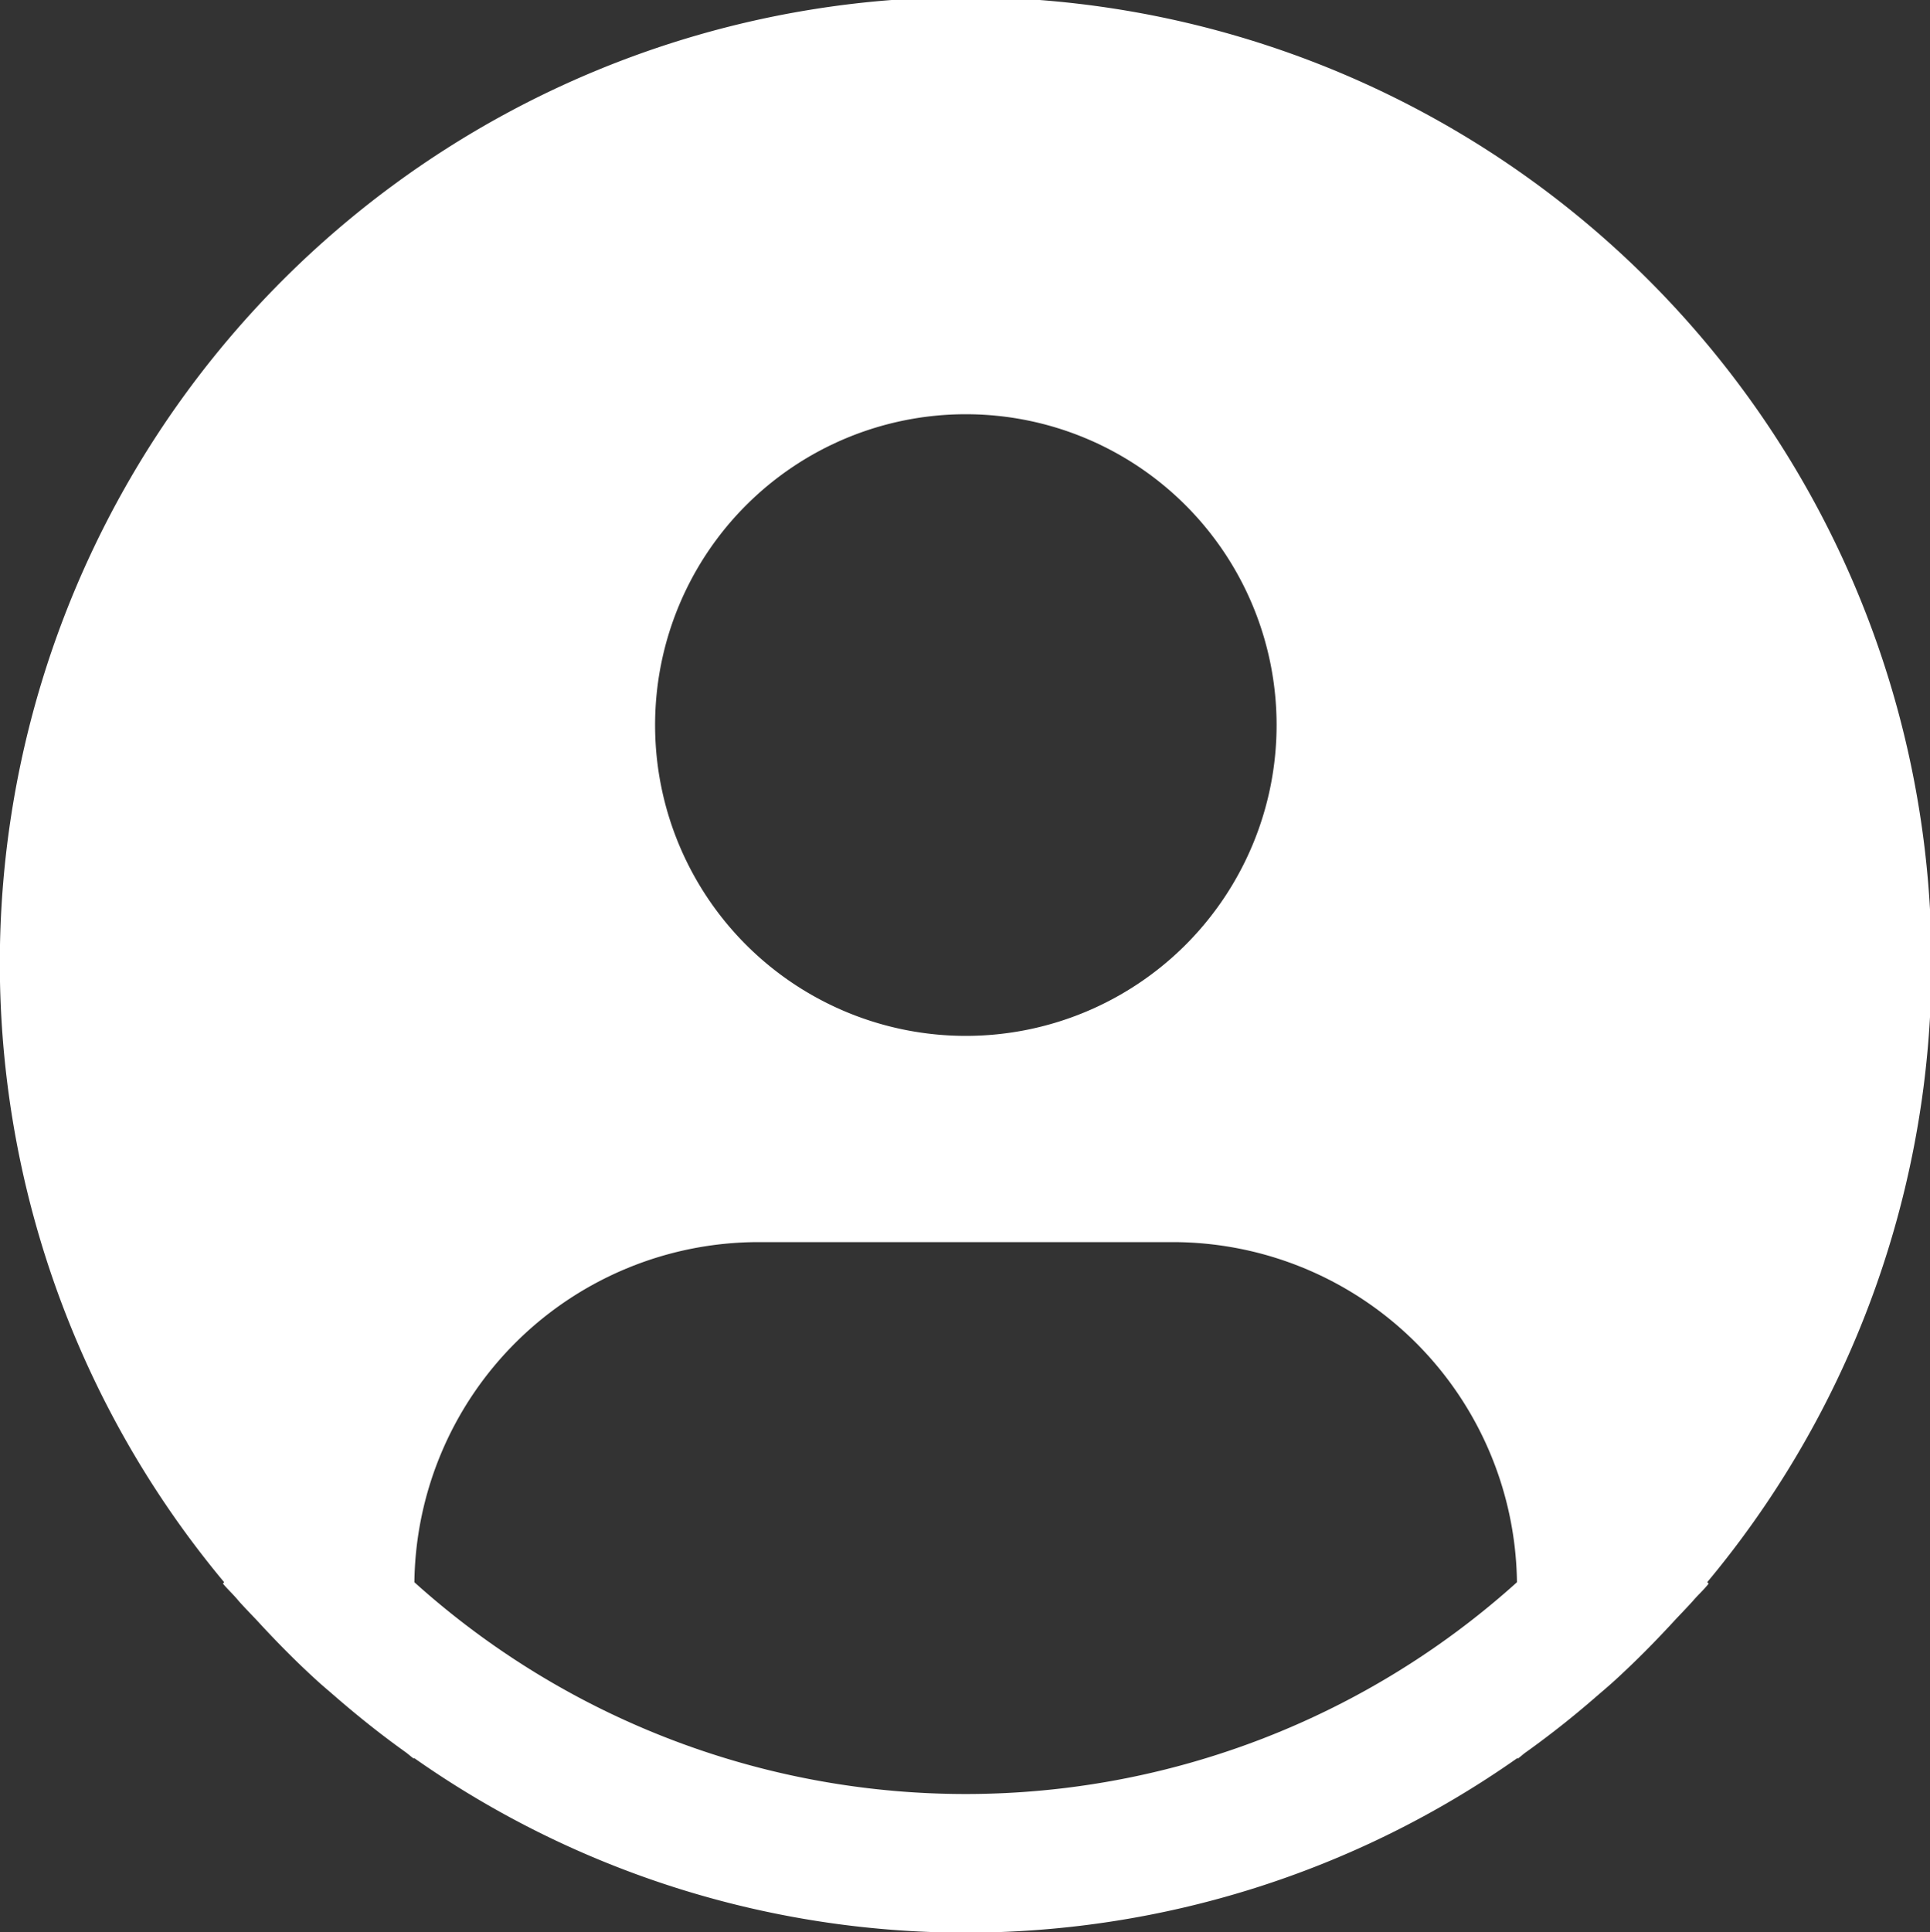
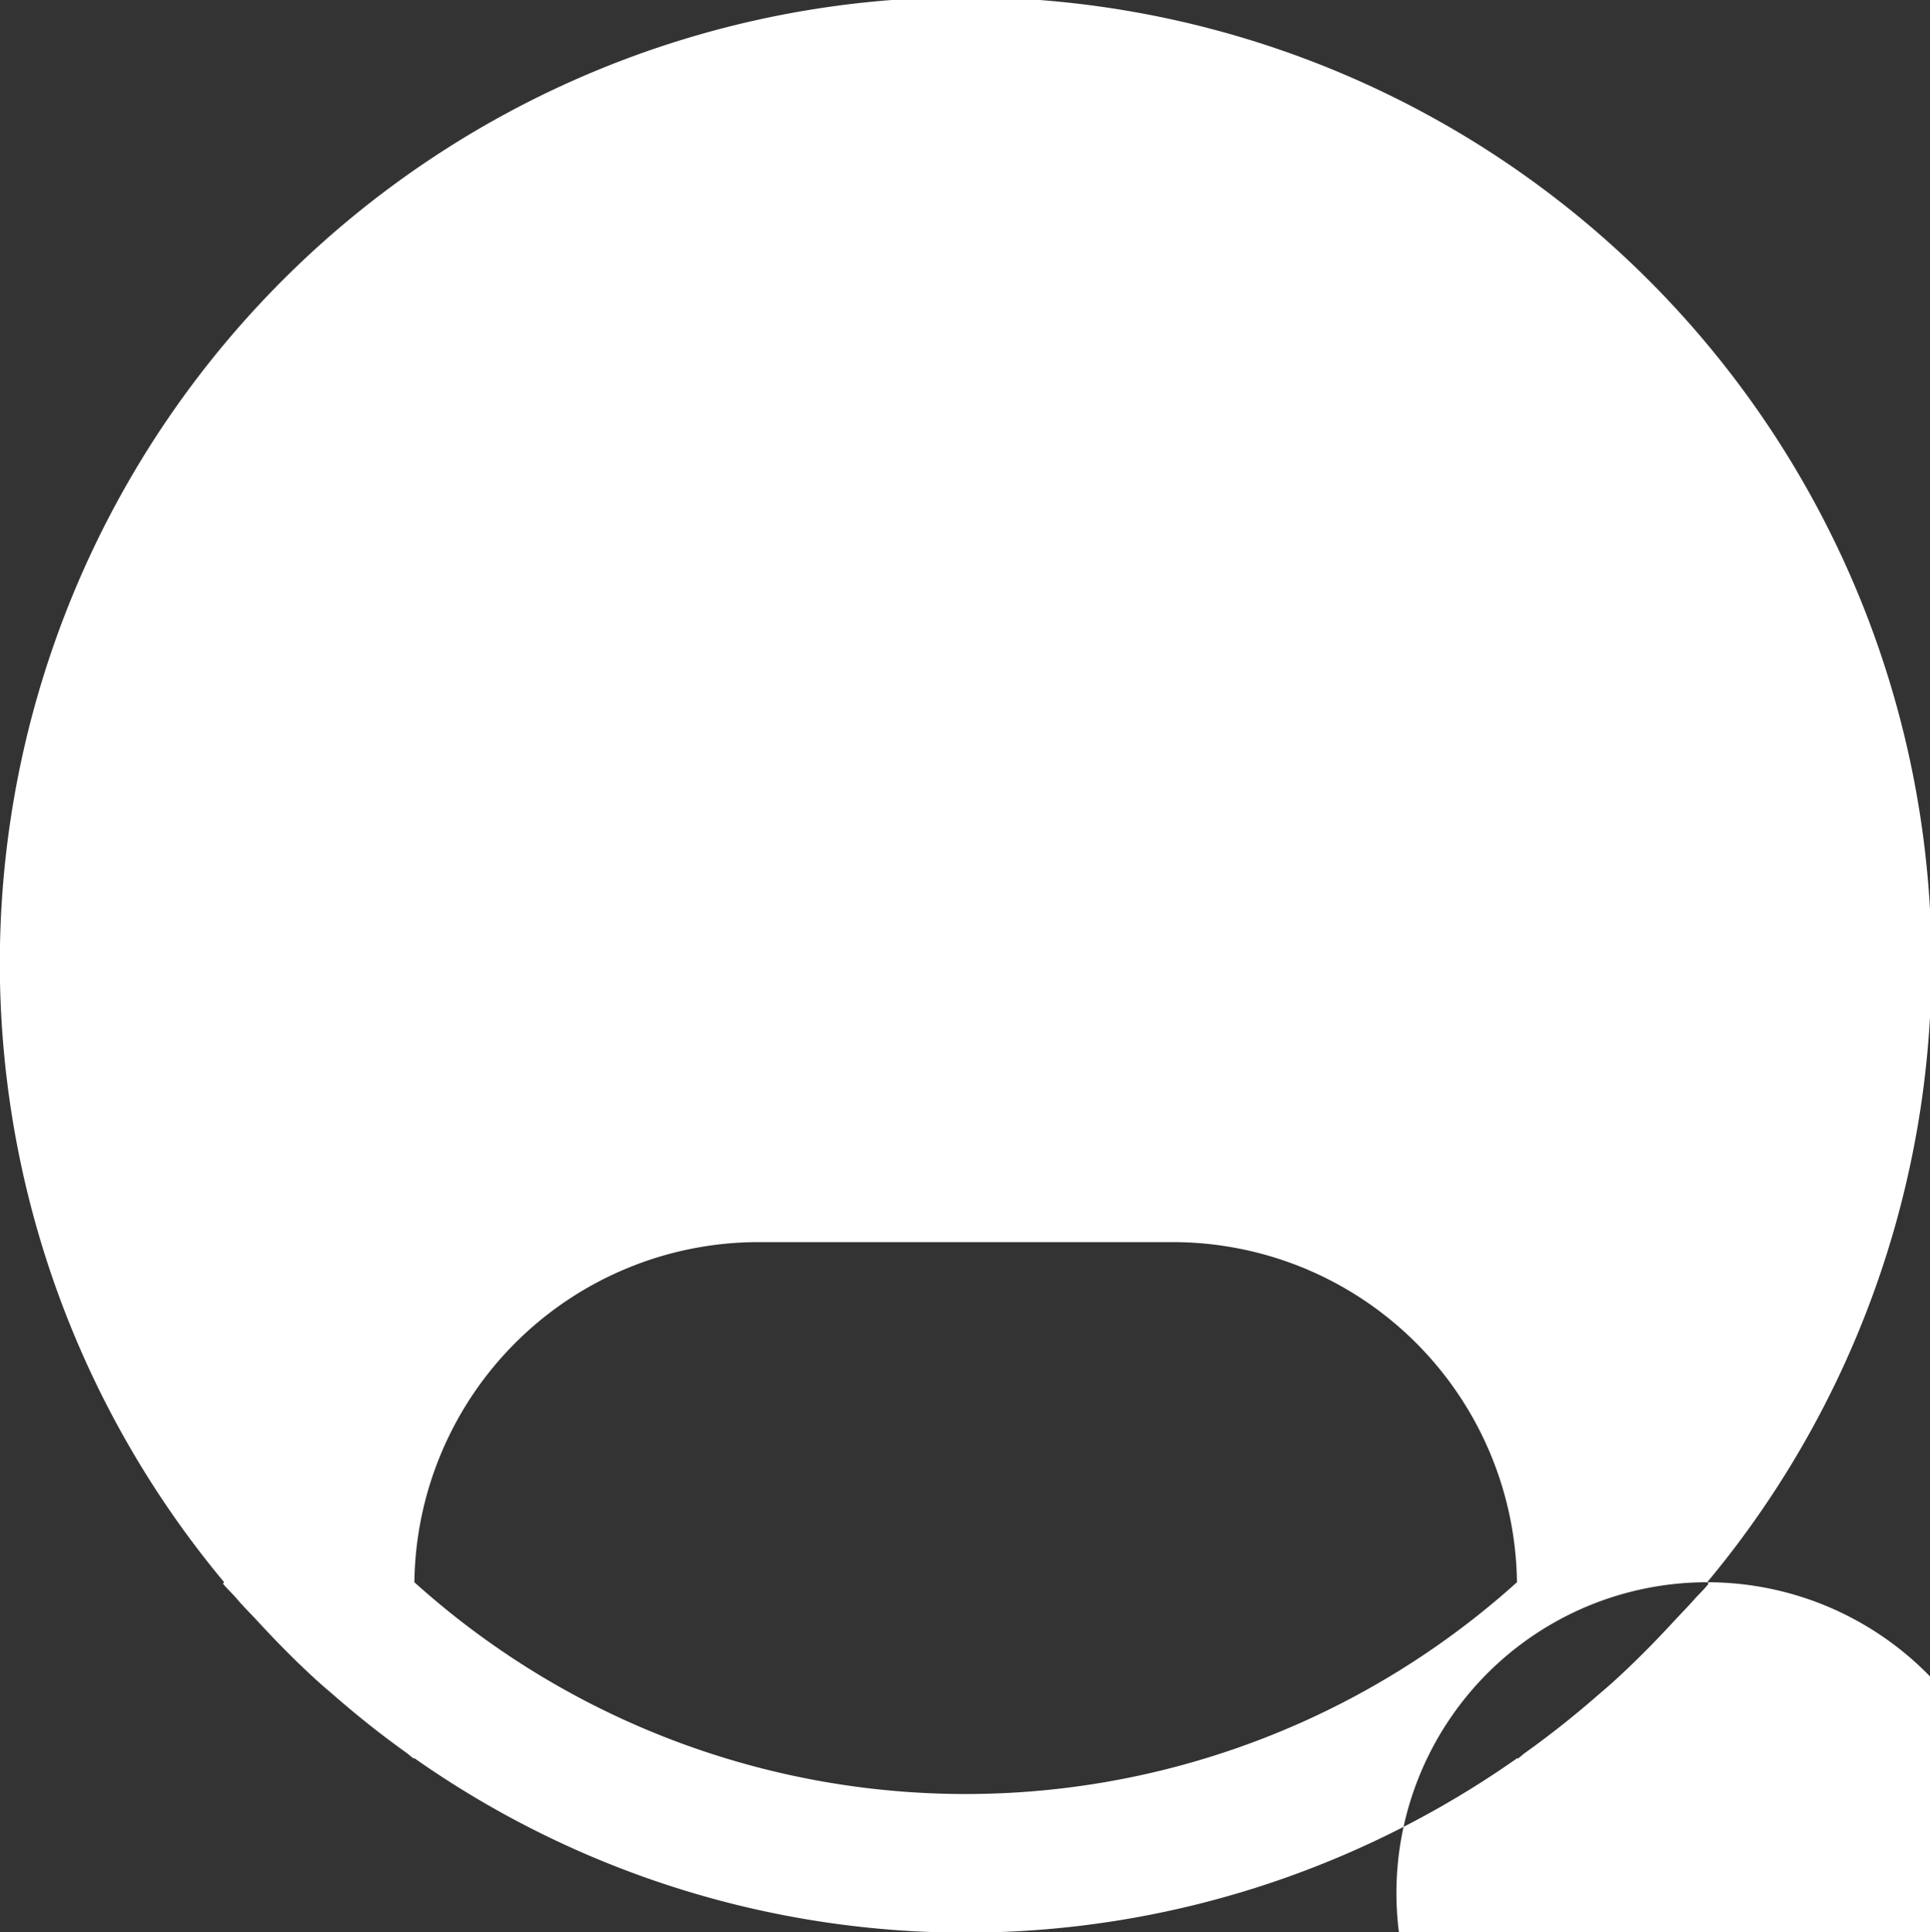
<svg xmlns="http://www.w3.org/2000/svg" width="22.98" height="23" viewBox="0 0 22.98 23">
  <rect x="0" y="0" width="22.98" height="23" fill="#333333" stroke="none" />
  <g id="user-avatar-filled" transform="translate(-3 -2.995)">
-     <path id="Path_8814" data-name="Path 8814" d="M23.327,21.83a11.5,11.5,0,1,0-17.658,0l-.015.016c.057.069.123.128.182.2.074.085.154.164.23.246.23.25.467.49.715.715.076.069.154.133.23.2.263.227.533.442.813.642.036.025.069.057.105.082v-.01a11.417,11.417,0,0,0,13.141,0v.01c.036-.025.068-.057.105-.082q.419-.3.813-.642c.076-.066.154-.131.23-.2.248-.226.485-.465.715-.715.076-.082.155-.162.23-.246.058-.068.125-.127.182-.2ZM14.5,7.926a3.7,3.7,0,1,1-3.7,3.7,3.7,3.7,0,0,1,3.7-3.7ZM7.934,21.83a4.1,4.1,0,0,1,4.1-4.049h4.928a4.1,4.1,0,0,1,4.1,4.049A9.806,9.806,0,0,1,7.934,21.83Z" transform="translate(0 0)" fill="#fff" />
+     <path id="Path_8814" data-name="Path 8814" d="M23.327,21.83a11.5,11.5,0,1,0-17.658,0l-.015.016c.057.069.123.128.182.2.074.085.154.164.23.246.23.25.467.49.715.715.076.069.154.133.23.2.263.227.533.442.813.642.036.025.069.057.105.082v-.01a11.417,11.417,0,0,0,13.141,0v.01c.036-.025.068-.057.105-.082q.419-.3.813-.642c.076-.066.154-.131.23-.2.248-.226.485-.465.715-.715.076-.082.155-.162.23-.246.058-.068.125-.127.182-.2Za3.7,3.7,0,1,1-3.7,3.7,3.7,3.7,0,0,1,3.7-3.7ZM7.934,21.83a4.1,4.1,0,0,1,4.1-4.049h4.928a4.1,4.1,0,0,1,4.1,4.049A9.806,9.806,0,0,1,7.934,21.83Z" transform="translate(0 0)" fill="#fff" />
  </g>
</svg>